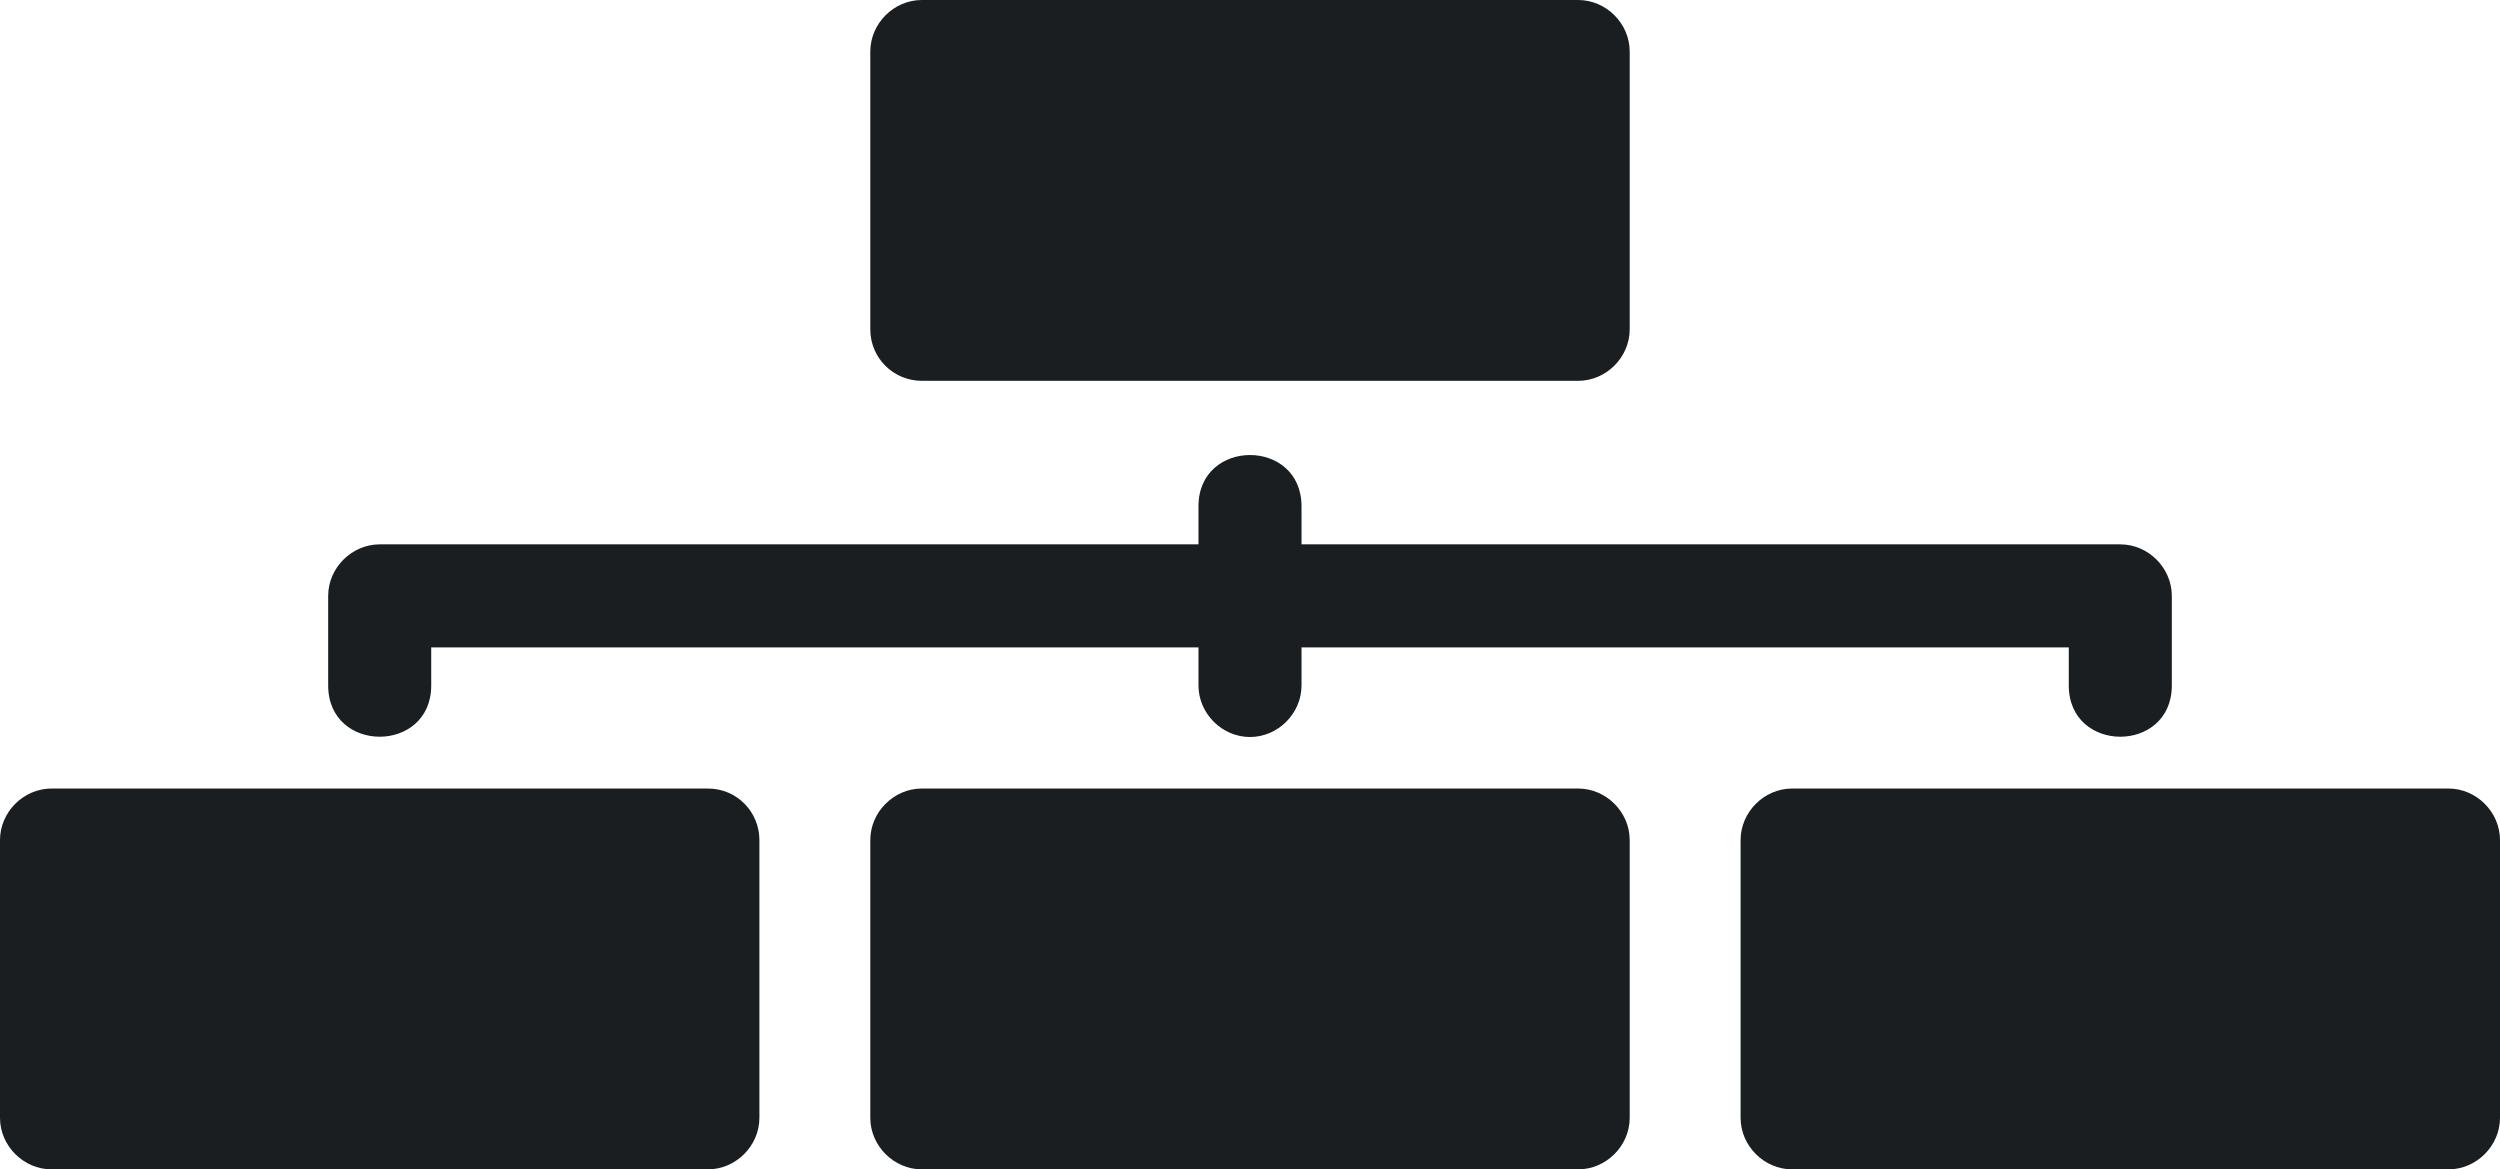
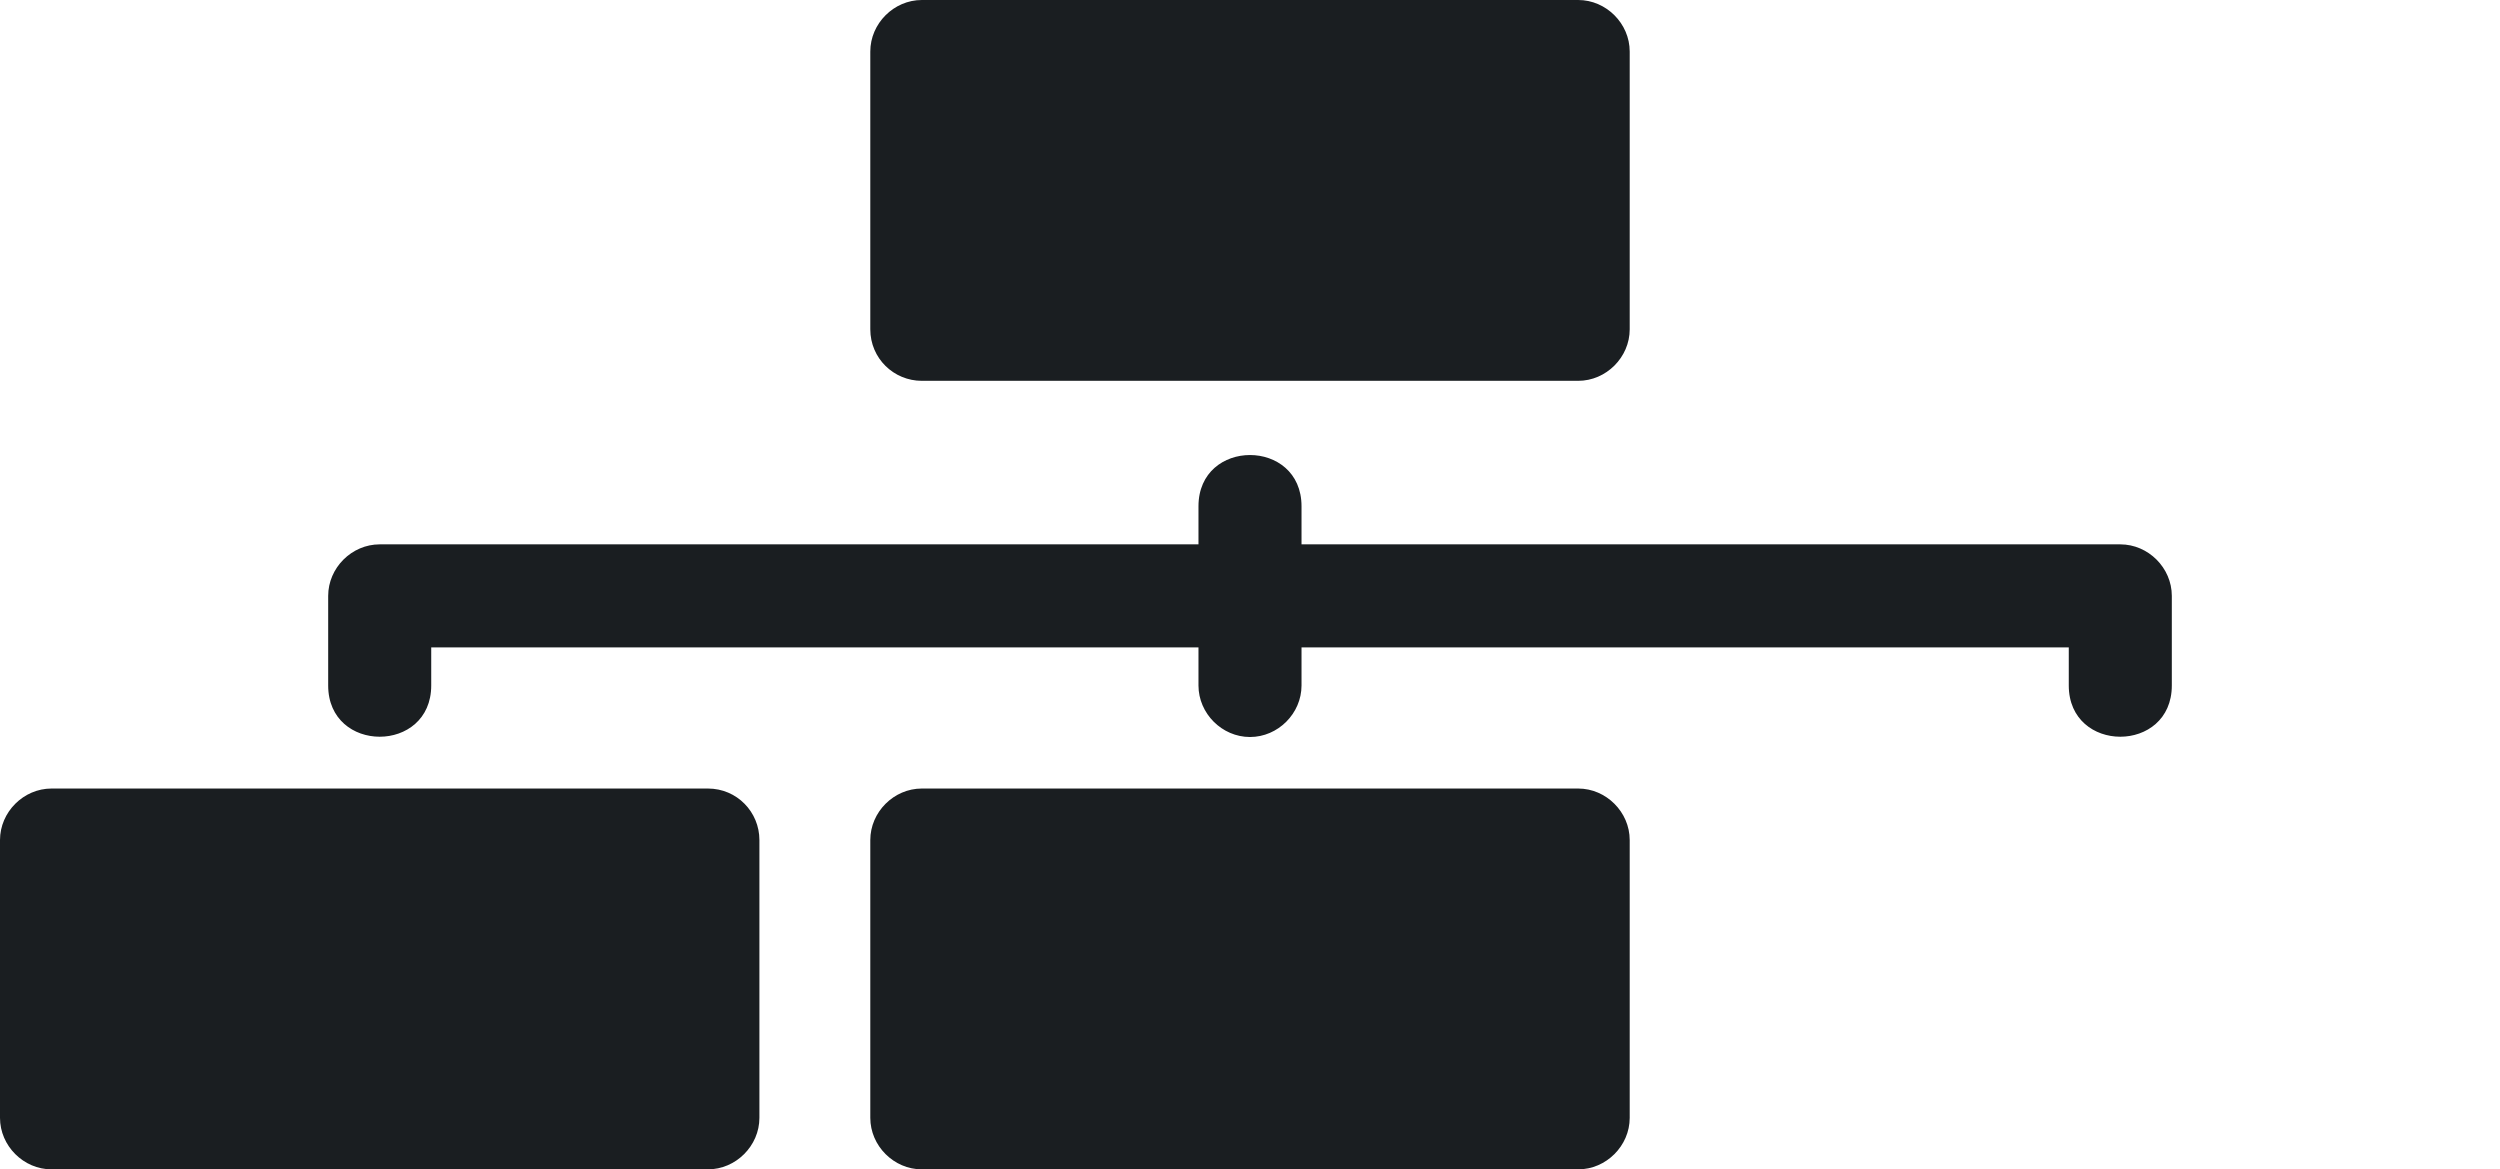
<svg xmlns="http://www.w3.org/2000/svg" fill="#1a1e21" height="104.4" preserveAspectRatio="xMidYMid meet" version="1" viewBox="0.0 0.0 223.2 104.4" width="223.2" zoomAndPan="magnify">
  <g id="change1_1">
    <path d="M63.2,70.4H4.6C2.1,70.4,0,72.5,0,75v24.8c0,2.5,2.1,4.6,4.6,4.6h58.6c2.5,0,4.6-2.1,4.6-4.6V75 C67.8,72.5,65.8,70.4,63.2,70.4z" />
    <path d="M140.9,70.4H82.3c-2.5,0-4.6,2.1-4.6,4.6v24.8c0,2.5,2.1,4.6,4.6,4.6h58.6c2.5,0,4.6-2.1,4.6-4.6V75 C145.5,72.5,143.4,70.4,140.9,70.4z" />
    <path d="M82.3,34h58.6c2.5,0,4.6-2.1,4.6-4.6V4.6c0-2.5-2.1-4.6-4.6-4.6H82.3c-2.5,0-4.6,2.1-4.6,4.6v24.8C77.7,32,79.8,34,82.3,34 z" />
-     <path d="M218.6,70.4H160c-2.5,0-4.6,2.1-4.6,4.6v24.8c0,2.5,2.1,4.6,4.6,4.6h58.6c2.5,0,4.6-2.1,4.6-4.6V75 C223.2,72.5,221.1,70.4,218.6,70.4z" />
    <path d="M38.5,61.2v-3.4H107v3.4c0,2.5,2.1,4.6,4.6,4.6s4.6-2.1,4.6-4.6v-3.4h68.5v3.4c0,6.1,9.2,6.1,9.2,0v-8 c0-2.5-2.1-4.6-4.6-4.6h-73.1v-3.4c0-6.1-9.2-6.1-9.2,0v3.4H33.9c-2.5,0-4.6,2.1-4.6,4.6v8C29.3,67.3,38.5,67.3,38.5,61.2z" />
  </g>
</svg>